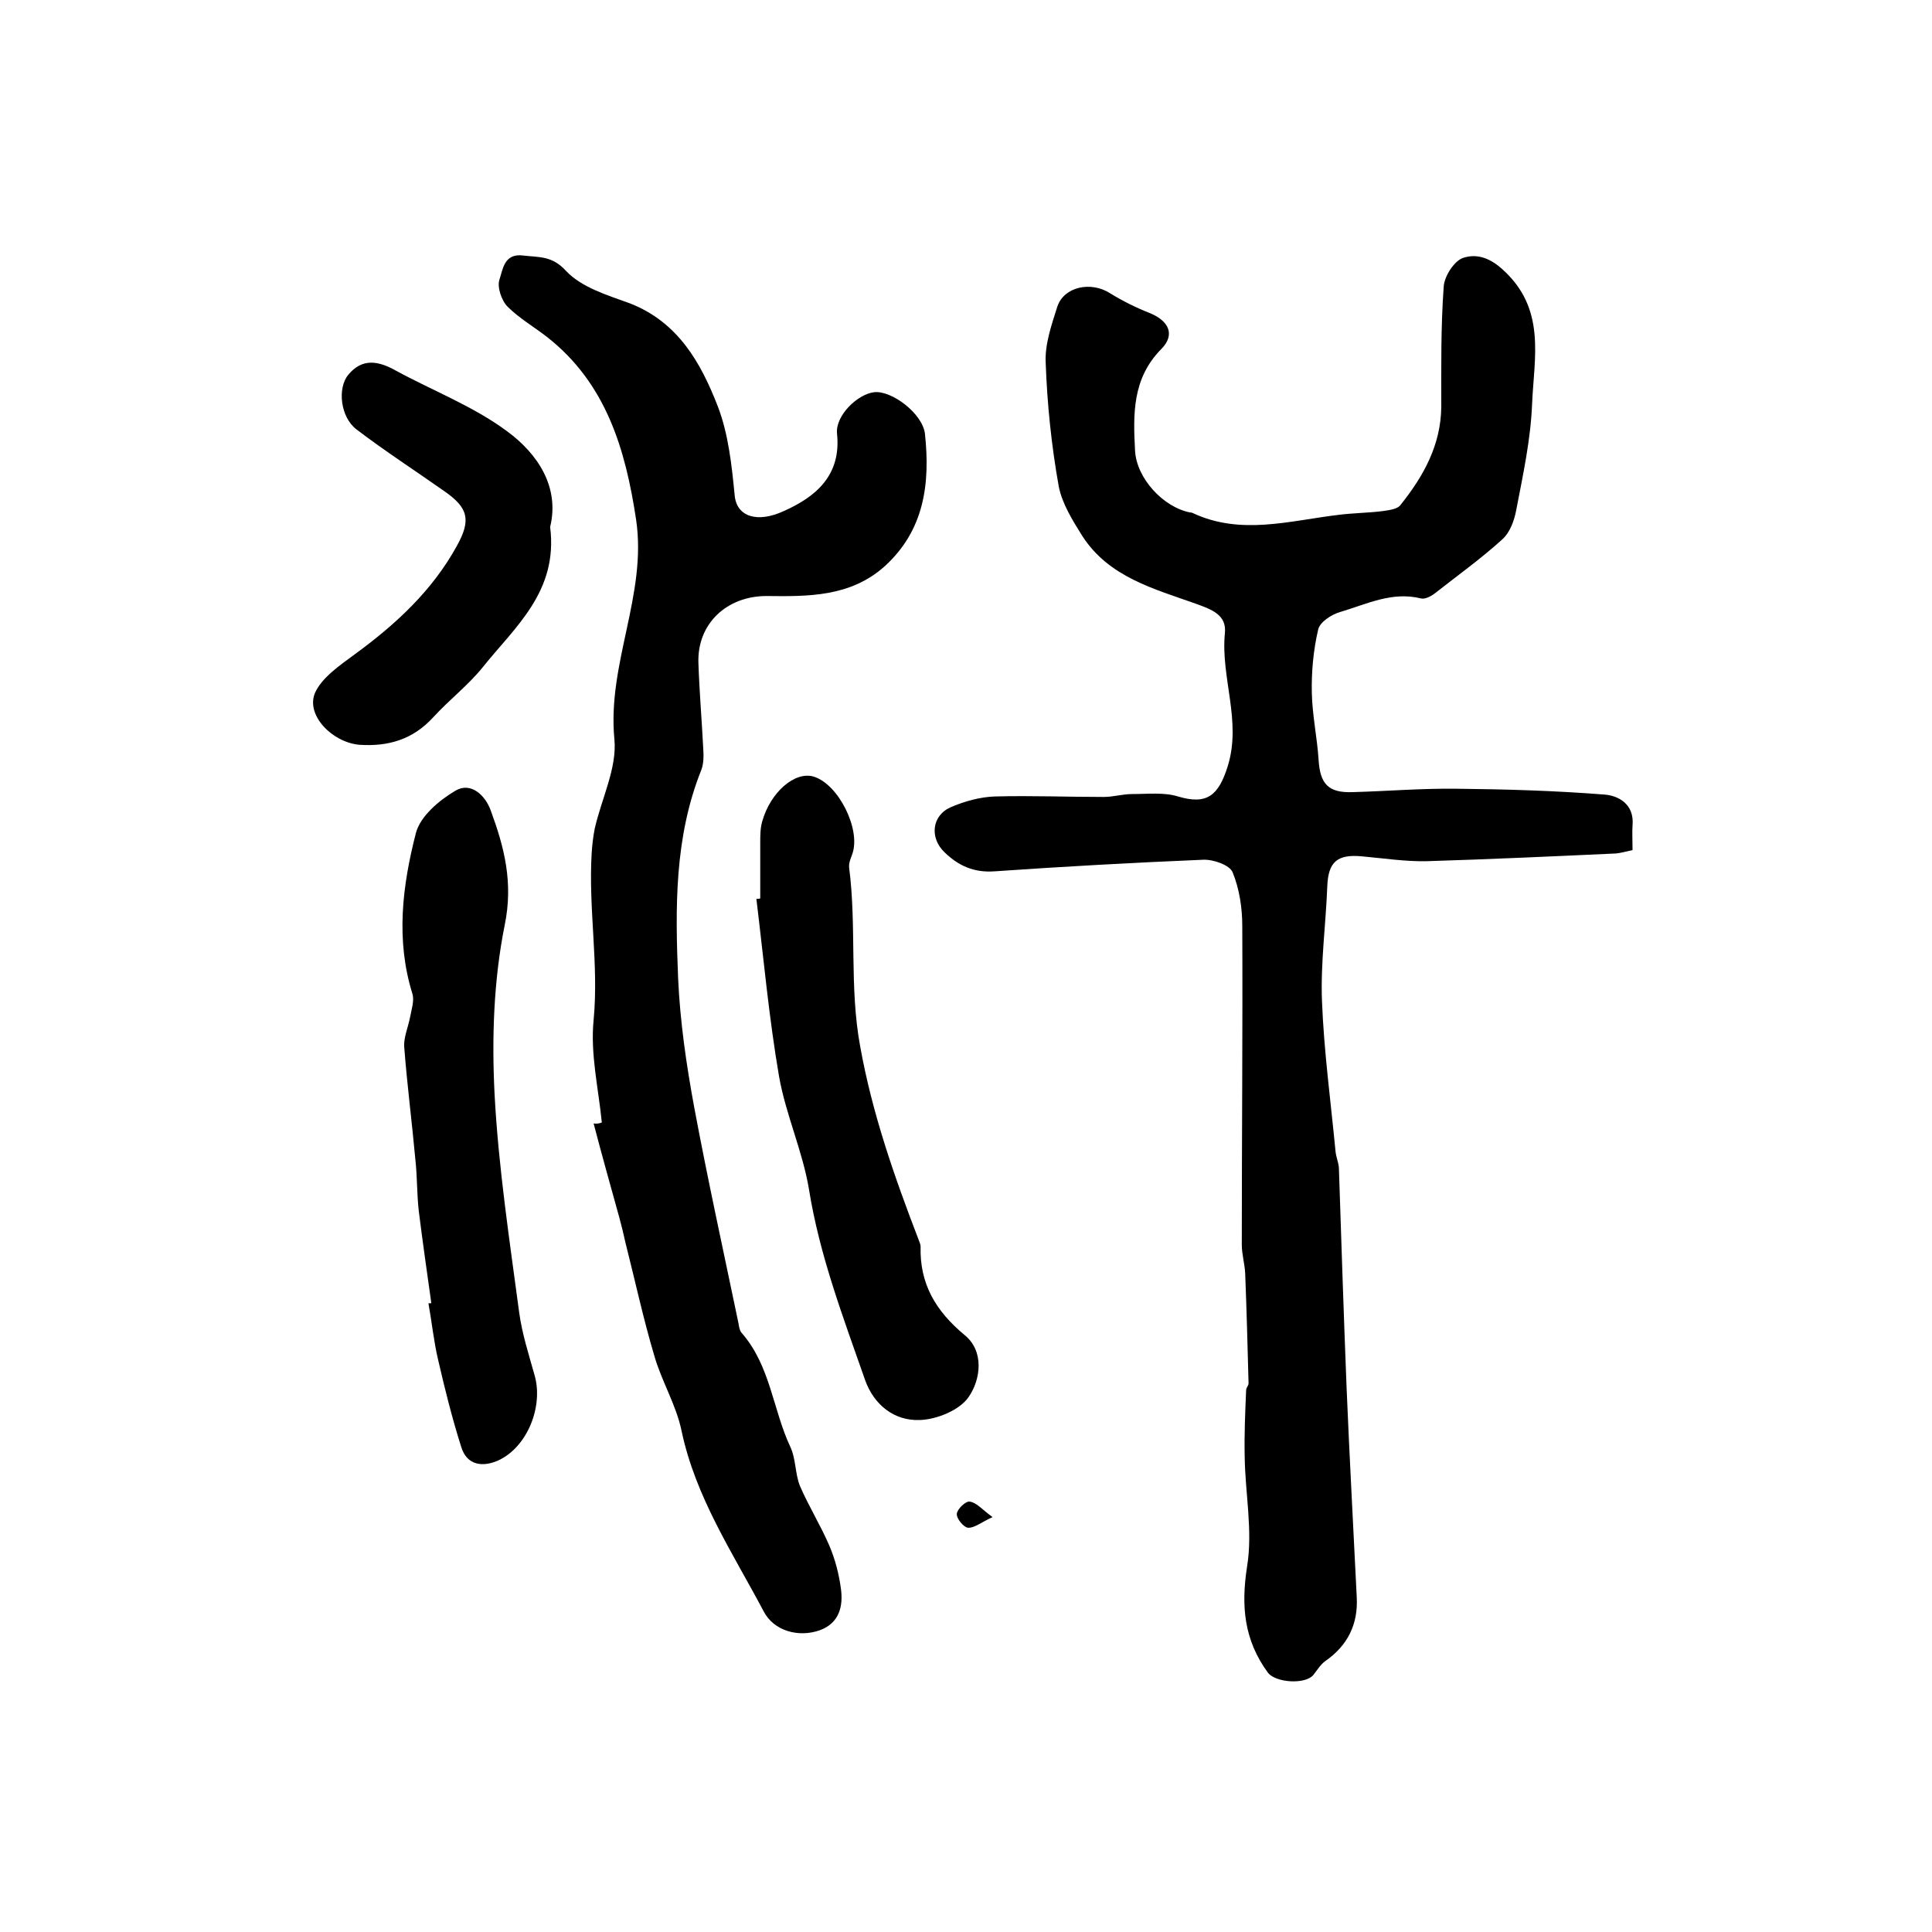
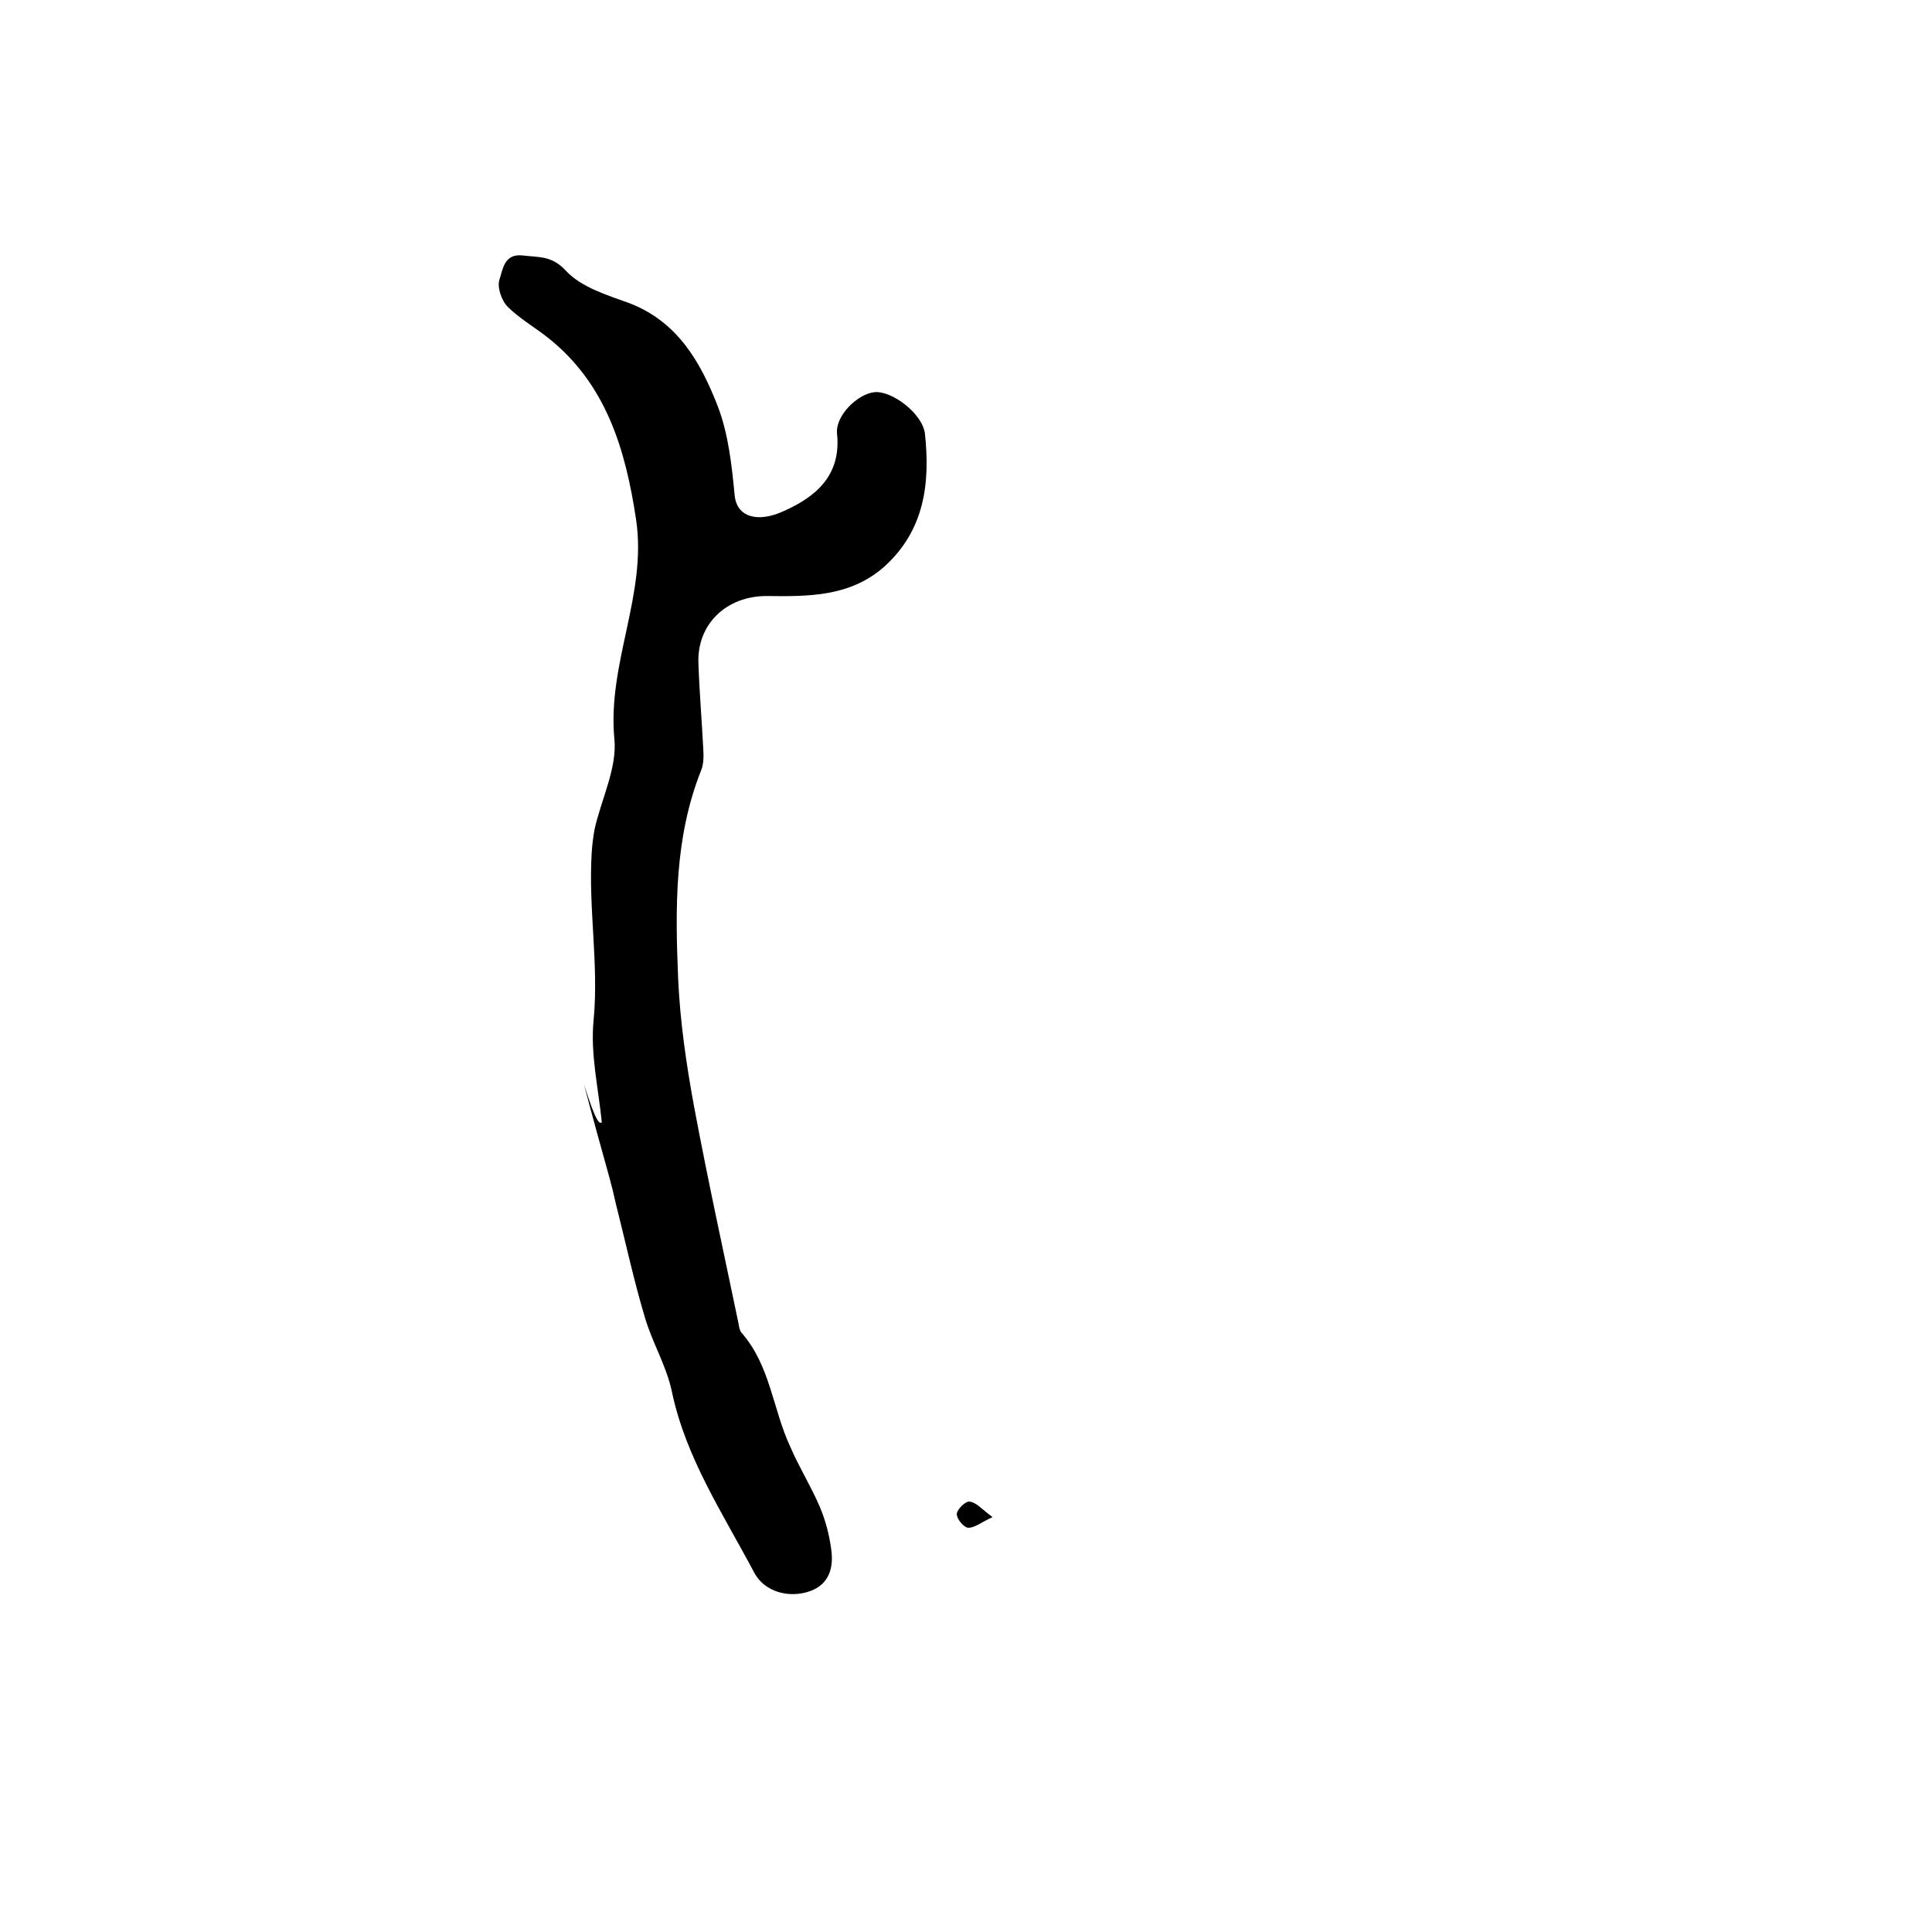
<svg xmlns="http://www.w3.org/2000/svg" version="1.1" id="图层_1" x="0px" y="0px" viewBox="0 0 400 400" style="enable-background:new 0 0 400 400;" xml:space="preserve">
  <style type="text/css">
	.st0{fill:#FFFFFF;}
</style>
  <g>
-     <path d="M338,176c-1.4,0.3-2.4,0.6-3.4,0.7c-13.1,0.6-26.1,1.2-39.2,1.6c-4.4,0.1-8.9-0.6-13.4-1c-5.2-0.5-7,1.2-7.2,6.2   c-0.3,7.9-1.4,15.8-1.1,23.7c0.4,10.4,1.8,20.7,2.8,31.1c0.1,1.2,0.6,2.3,0.7,3.4c0.5,15.2,1,30.5,1.6,45.7   c0.6,14.4,1.4,28.9,2.1,43.3c0.3,5.6-1.9,10-6.5,13.2c-1,0.7-1.7,1.9-2.5,2.9c-1.7,2-7.8,1.6-9.4-0.5c-4.9-6.7-5.6-13.7-4.3-22   c1.2-7.4-0.4-15.1-0.5-22.7c-0.1-4.6,0.1-9.2,0.3-13.8c0-0.5,0.5-0.9,0.5-1.4c-0.2-7.6-0.4-15.2-0.7-22.8c-0.1-2-0.7-3.9-0.7-5.9   c0-22,0.2-44,0.1-66c0-3.7-0.6-7.7-2-11.1c-0.6-1.5-4-2.7-6.1-2.6c-14.4,0.6-28.8,1.4-43.2,2.4c-4.2,0.3-7.4-1.1-10.3-3.9   c-3.2-3-2.7-7.7,1.3-9.4c2.8-1.2,6-2.1,9.1-2.2c7.5-0.2,15,0.1,22.5,0.1c2,0,3.9-0.6,5.9-0.6c3.2,0,6.6-0.4,9.5,0.5   c6,1.8,8.4-0.2,10.3-6.3c2.9-9.4-1.5-18.3-0.6-27.5c0.4-3.8-2.7-4.9-6-6.1c-8.7-3.1-18-5.5-23.5-14c-2-3.2-4.2-6.7-4.9-10.3   c-1.5-8.4-2.4-17-2.7-25.6c-0.2-3.8,1.2-7.8,2.4-11.6c1.4-4.2,7-5.3,10.9-2.8c2.6,1.6,5.4,3,8.2,4.1c4,1.6,5.4,4.5,2.4,7.5   c-6,6.1-5.8,13.5-5.4,21c0.3,5.7,5.8,11.7,11.4,12.8c0.2,0,0.3,0,0.5,0.1c10,4.7,20.1,1.6,30.2,0.4c3.1-0.4,6.2-0.4,9.3-0.8   c1.3-0.2,3-0.4,3.6-1.3c4.7-5.9,8.3-12.3,8.4-20.2c0-8.3-0.1-16.6,0.5-24.9c0.1-2.2,2.2-5.4,4-6c2.4-0.8,5.1-0.4,8.1,2.3   c9.2,8.2,6.6,18.3,6.2,28c-0.3,7.4-1.9,14.7-3.3,22c-0.4,2.1-1.3,4.6-2.9,6c-4.4,4-9.3,7.5-14,11.2c-0.8,0.6-2,1.2-2.8,1   c-6-1.5-11.3,1.2-16.7,2.8c-1.8,0.5-4.3,2.1-4.6,3.7c-1,4.3-1.4,8.8-1.3,13.1c0.1,4.6,1.1,9.2,1.4,13.8c0.3,5,2,6.9,7.1,6.7   c7.2-0.2,14.3-0.8,21.5-0.7c10.2,0.1,20.3,0.4,30.5,1.2c3,0.2,6.3,2,5.9,6.4C337.9,172.3,338,173.9,338,176z" />
-     <path d="M124.6,232.4c-0.7-7.1-2.4-14.2-1.7-21.2c1.1-11.6-1.1-23-0.4-34.6c0.1-1.6,0.3-3.3,0.6-4.9c1.4-6.3,4.7-12.7,4.1-18.7   c-1.5-15.6,6.8-29.9,4.5-45.4c-2.2-14.6-6.2-28.2-18.4-37.8c-2.7-2.1-5.8-3.9-8.2-6.3c-1.3-1.3-2.2-4.1-1.7-5.6   c0.7-2,0.9-5.5,4.9-5c3.3,0.4,6,0,8.9,3.2c3.2,3.4,8.5,5,13.2,6.7c10,3.9,14.7,12.3,18.2,21.3c2.2,5.7,2.9,12.2,3.5,18.4   c0.4,4.6,4.8,5.8,10.2,3.3c6.5-2.9,11.9-7.3,11-16c-0.4-3.7,4.2-8.2,7.7-8.6c3.6-0.4,10,4.4,10.5,8.6c1.1,10.3-0.1,20-8.4,27.5   c-7.1,6.3-15.8,6.2-24.4,6.1c-8.2,0-14.4,5.7-14.1,13.9c0.2,5.9,0.7,11.8,1,17.7c0.1,1.5,0.1,3.1-0.4,4.4   c-5.6,14-5.4,28.6-4.8,43.2c0.4,8.9,1.7,17.8,3.3,26.5c2.8,15,6.1,30,9.2,44.9c0.1,0.6,0.2,1.4,0.6,1.9c6,6.8,6.5,15.9,10.1,23.6   c1.2,2.5,1,5.6,2,8.1c1.8,4.2,4.3,8.2,6.1,12.4c1.2,2.8,2,5.9,2.4,8.9c0.5,3.6-0.3,7.1-4.3,8.6c-4.4,1.6-9.6,0.2-11.7-3.9   c-6.4-12.1-14.1-23.6-17-37.4c-1.1-5.3-4.1-10.2-5.6-15.4c-2.3-7.7-4-15.6-6-23.5c-0.4-1.8-0.8-3.5-1.3-5.3   c-1.8-6.5-3.6-12.9-5.3-19.4C123.5,232.7,124.1,232.6,124.6,232.4z" />
-     <path d="M89.3,269.8c-0.9-6.4-1.8-12.7-2.6-19.1c-0.4-3.5-0.3-7-0.7-10.6c-0.7-7.7-1.7-15.4-2.3-23.2c-0.2-2,0.8-4.2,1.2-6.3   c0.3-1.6,0.9-3.4,0.5-4.8c-3.5-11.2-2.1-22.4,0.7-33.3c0.9-3.5,4.8-6.8,8.2-8.8c3.2-1.9,6.2,1,7.3,4.1c2.8,7.6,4.7,14.9,2.9,23.7   c-2.3,11.4-2.7,23.4-2.1,35.1c0.8,15.1,3.1,30.2,5.1,45.2c0.6,4.4,2,8.7,3.2,13c1.8,6.4-1.5,14.7-7.4,17.5   c-3.2,1.5-6.6,1.2-7.8-2.7c-1.9-6-3.4-12-4.8-18.1c-0.9-3.8-1.3-7.8-2-11.7C88.8,269.9,89,269.8,89.3,269.8z" />
-     <path d="M157.4,186c0-3.8,0-7.7,0-11.5c0-1.5,0-3,0.4-4.4c1.7-6.1,6.8-10.5,10.7-9.3c5.1,1.6,9.7,10.8,8,15.9   c-0.3,0.9-0.8,1.9-0.7,2.9c1.6,12.3,0,24.7,2.3,37.1c2.5,13.9,7.1,27,12.1,40c0.2,0.5,0.4,1,0.4,1.4c-0.2,7.7,3.1,13.3,9.1,18.3   c4.1,3.3,3.4,9.2,0.8,12.9c-1.9,2.7-6.6,4.6-10.1,4.7c-5.3,0.2-9.5-3.2-11.3-8.3c-4.5-12.9-9.4-25.7-11.6-39.4   c-1.3-7.9-4.8-15.5-6.2-23.4c-2.1-12.2-3.2-24.5-4.7-36.8C157,186.1,157.2,186.1,157.4,186z" />
-     <path d="M113.9,109.1c1.7,13.4-7.3,20.7-14,29.1c-3,3.7-6.9,6.7-10.2,10.3c-4.2,4.6-9.3,6.1-15.3,5.7c-5.6-0.5-11.1-6.1-9.2-10.7   c1.4-3.2,5.1-5.7,8.2-8c8.5-6.2,16.1-13.2,21.2-22.5c3-5.4,2.3-7.9-2.6-11.3c-6.1-4.3-12.3-8.3-18.2-12.8c-3.3-2.5-4-8.5-1.7-11.3   c2.9-3.5,6.2-2.9,9.8-0.9c7.7,4.2,16.1,7.4,23.1,12.6C111.4,94,115.9,100.9,113.9,109.1z" />
+     <path d="M124.6,232.4c-0.7-7.1-2.4-14.2-1.7-21.2c1.1-11.6-1.1-23-0.4-34.6c0.1-1.6,0.3-3.3,0.6-4.9c1.4-6.3,4.7-12.7,4.1-18.7   c-1.5-15.6,6.8-29.9,4.5-45.4c-2.2-14.6-6.2-28.2-18.4-37.8c-2.7-2.1-5.8-3.9-8.2-6.3c-1.3-1.3-2.2-4.1-1.7-5.6   c0.7-2,0.9-5.5,4.9-5c3.3,0.4,6,0,8.9,3.2c3.2,3.4,8.5,5,13.2,6.7c10,3.9,14.7,12.3,18.2,21.3c2.2,5.7,2.9,12.2,3.5,18.4   c0.4,4.6,4.8,5.8,10.2,3.3c6.5-2.9,11.9-7.3,11-16c-0.4-3.7,4.2-8.2,7.7-8.6c3.6-0.4,10,4.4,10.5,8.6c1.1,10.3-0.1,20-8.4,27.5   c-7.1,6.3-15.8,6.2-24.4,6.1c-8.2,0-14.4,5.7-14.1,13.9c0.2,5.9,0.7,11.8,1,17.7c0.1,1.5,0.1,3.1-0.4,4.4   c-5.6,14-5.4,28.6-4.8,43.2c0.4,8.9,1.7,17.8,3.3,26.5c2.8,15,6.1,30,9.2,44.9c0.1,0.6,0.2,1.4,0.6,1.9c6,6.8,6.5,15.9,10.1,23.6   c1.8,4.2,4.3,8.2,6.1,12.4c1.2,2.8,2,5.9,2.4,8.9c0.5,3.6-0.3,7.1-4.3,8.6c-4.4,1.6-9.6,0.2-11.7-3.9   c-6.4-12.1-14.1-23.6-17-37.4c-1.1-5.3-4.1-10.2-5.6-15.4c-2.3-7.7-4-15.6-6-23.5c-0.4-1.8-0.8-3.5-1.3-5.3   c-1.8-6.5-3.6-12.9-5.3-19.4C123.5,232.7,124.1,232.6,124.6,232.4z" />
    <path d="M205.5,314.1c-2.4,1.1-3.8,2.3-5.1,2.2c-0.9-0.1-2.4-1.9-2.3-2.9c0.1-1,1.9-2.7,2.7-2.5   C202.2,311.1,203.3,312.5,205.5,314.1z" />
  </g>
</svg>